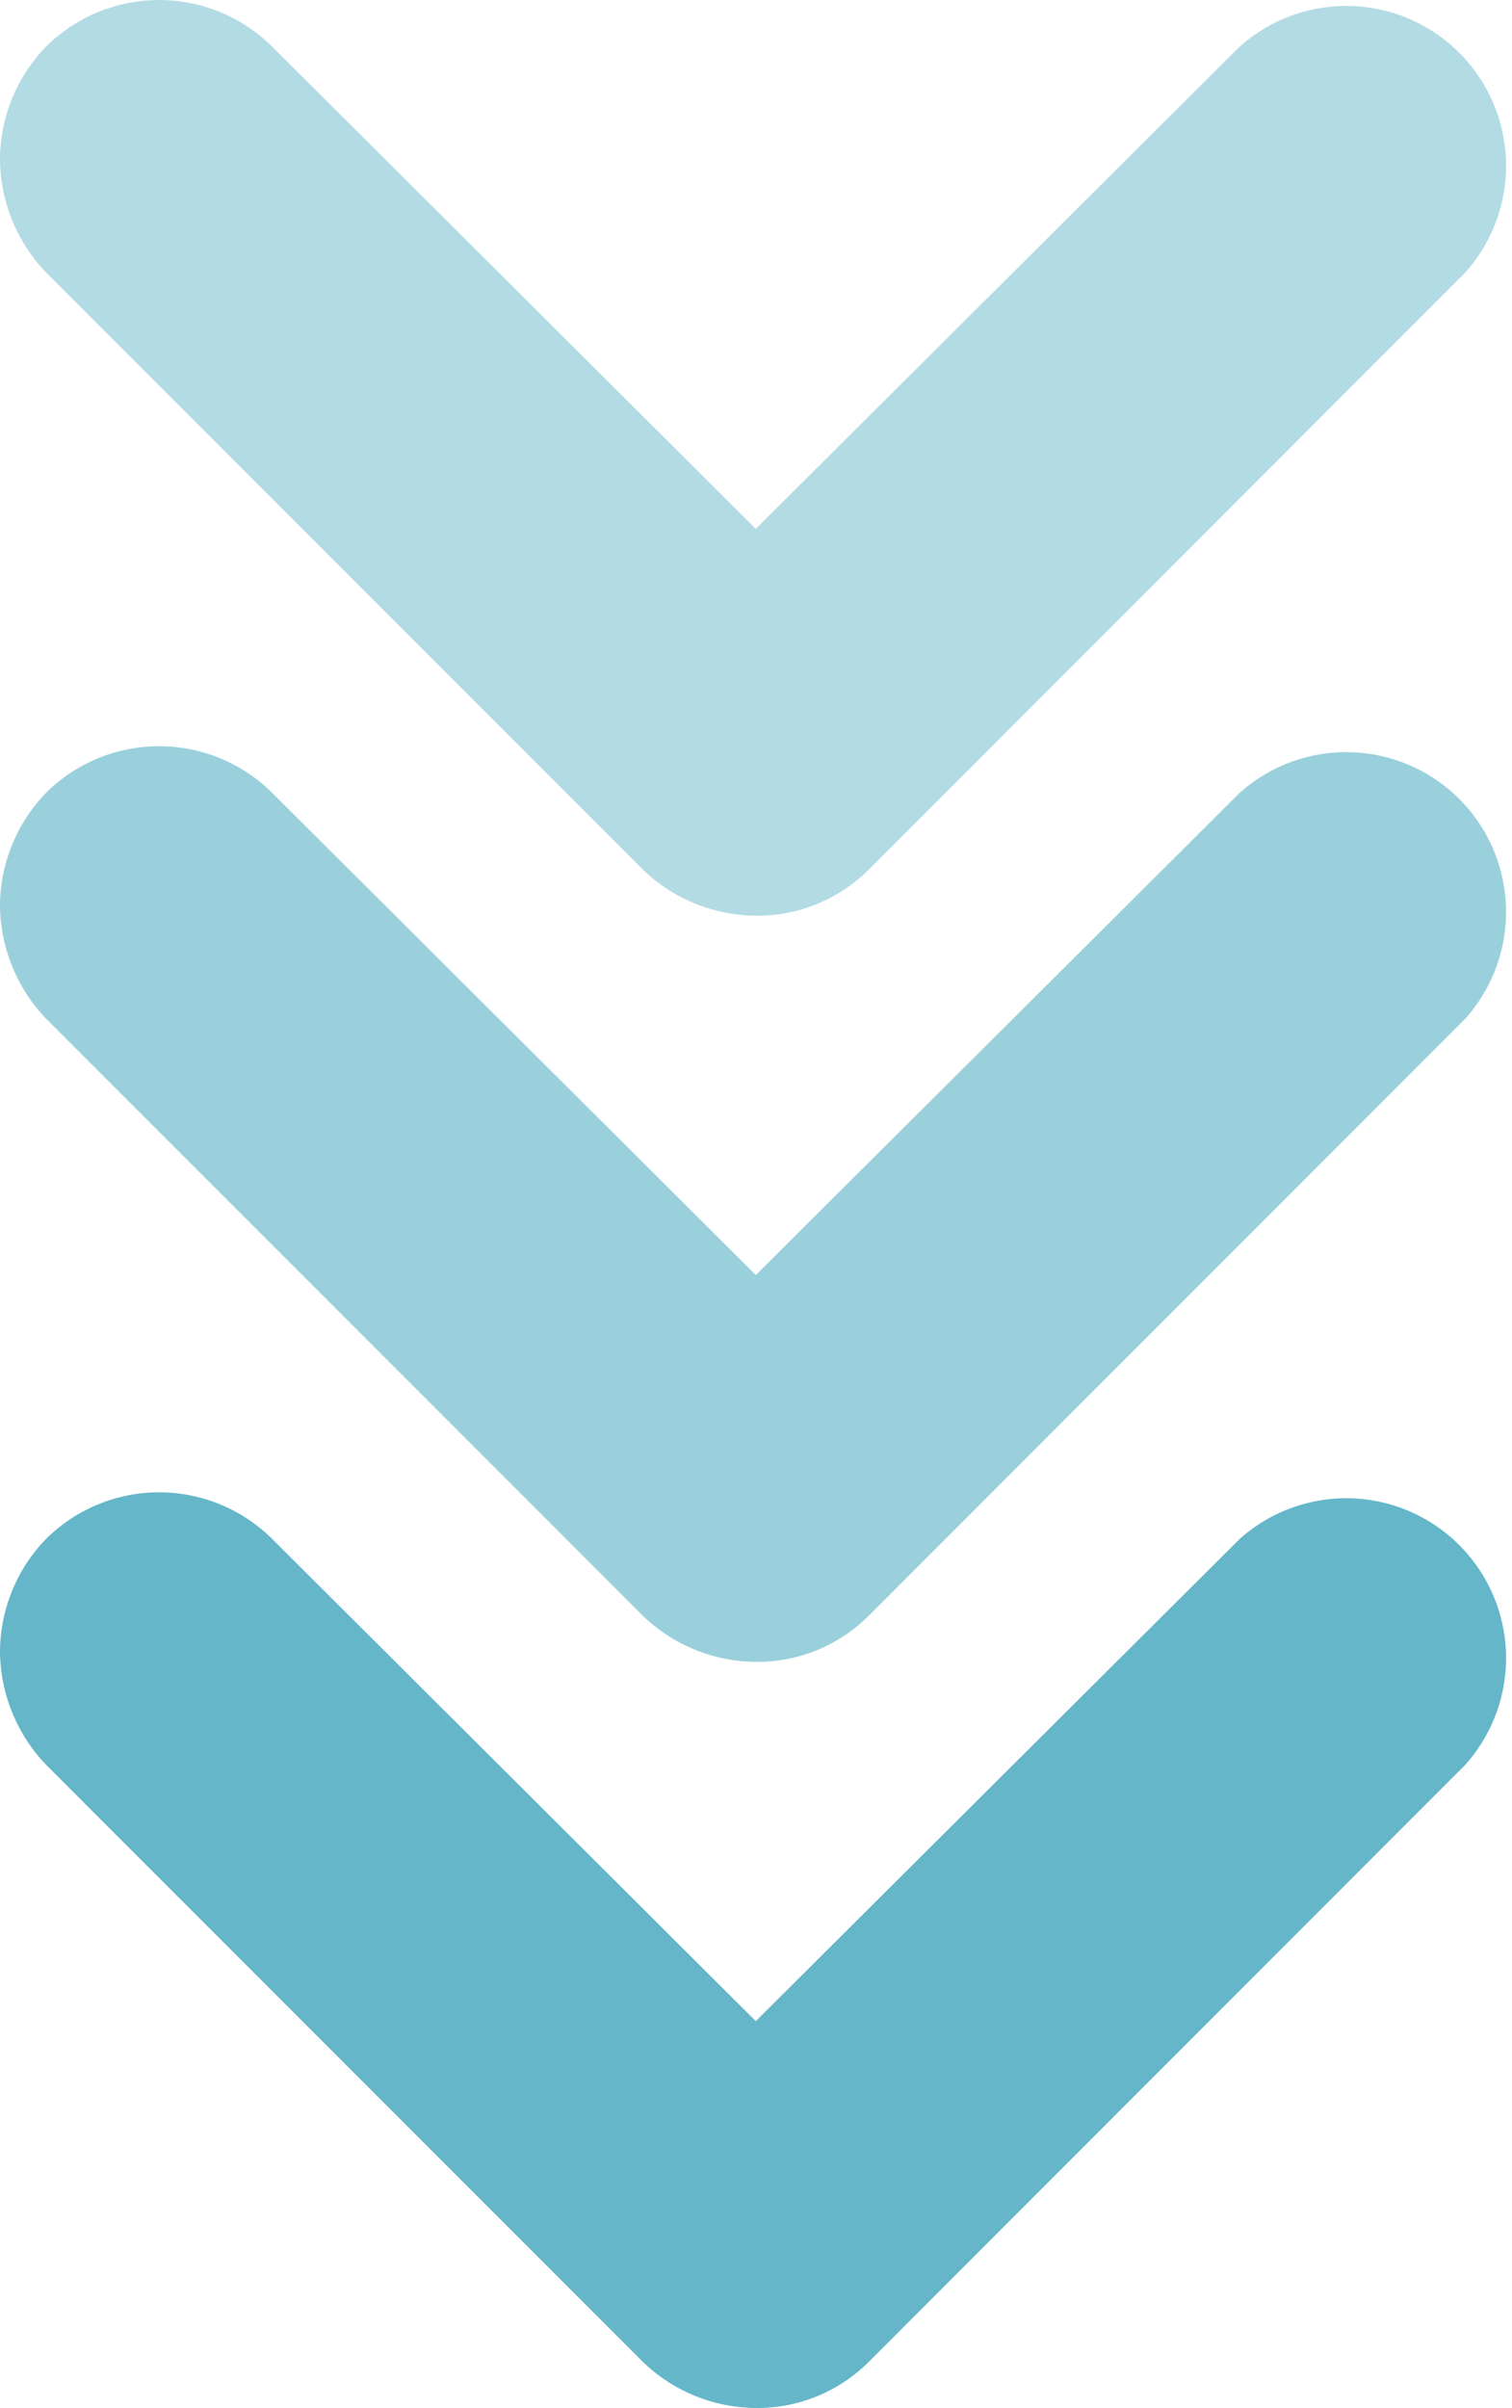
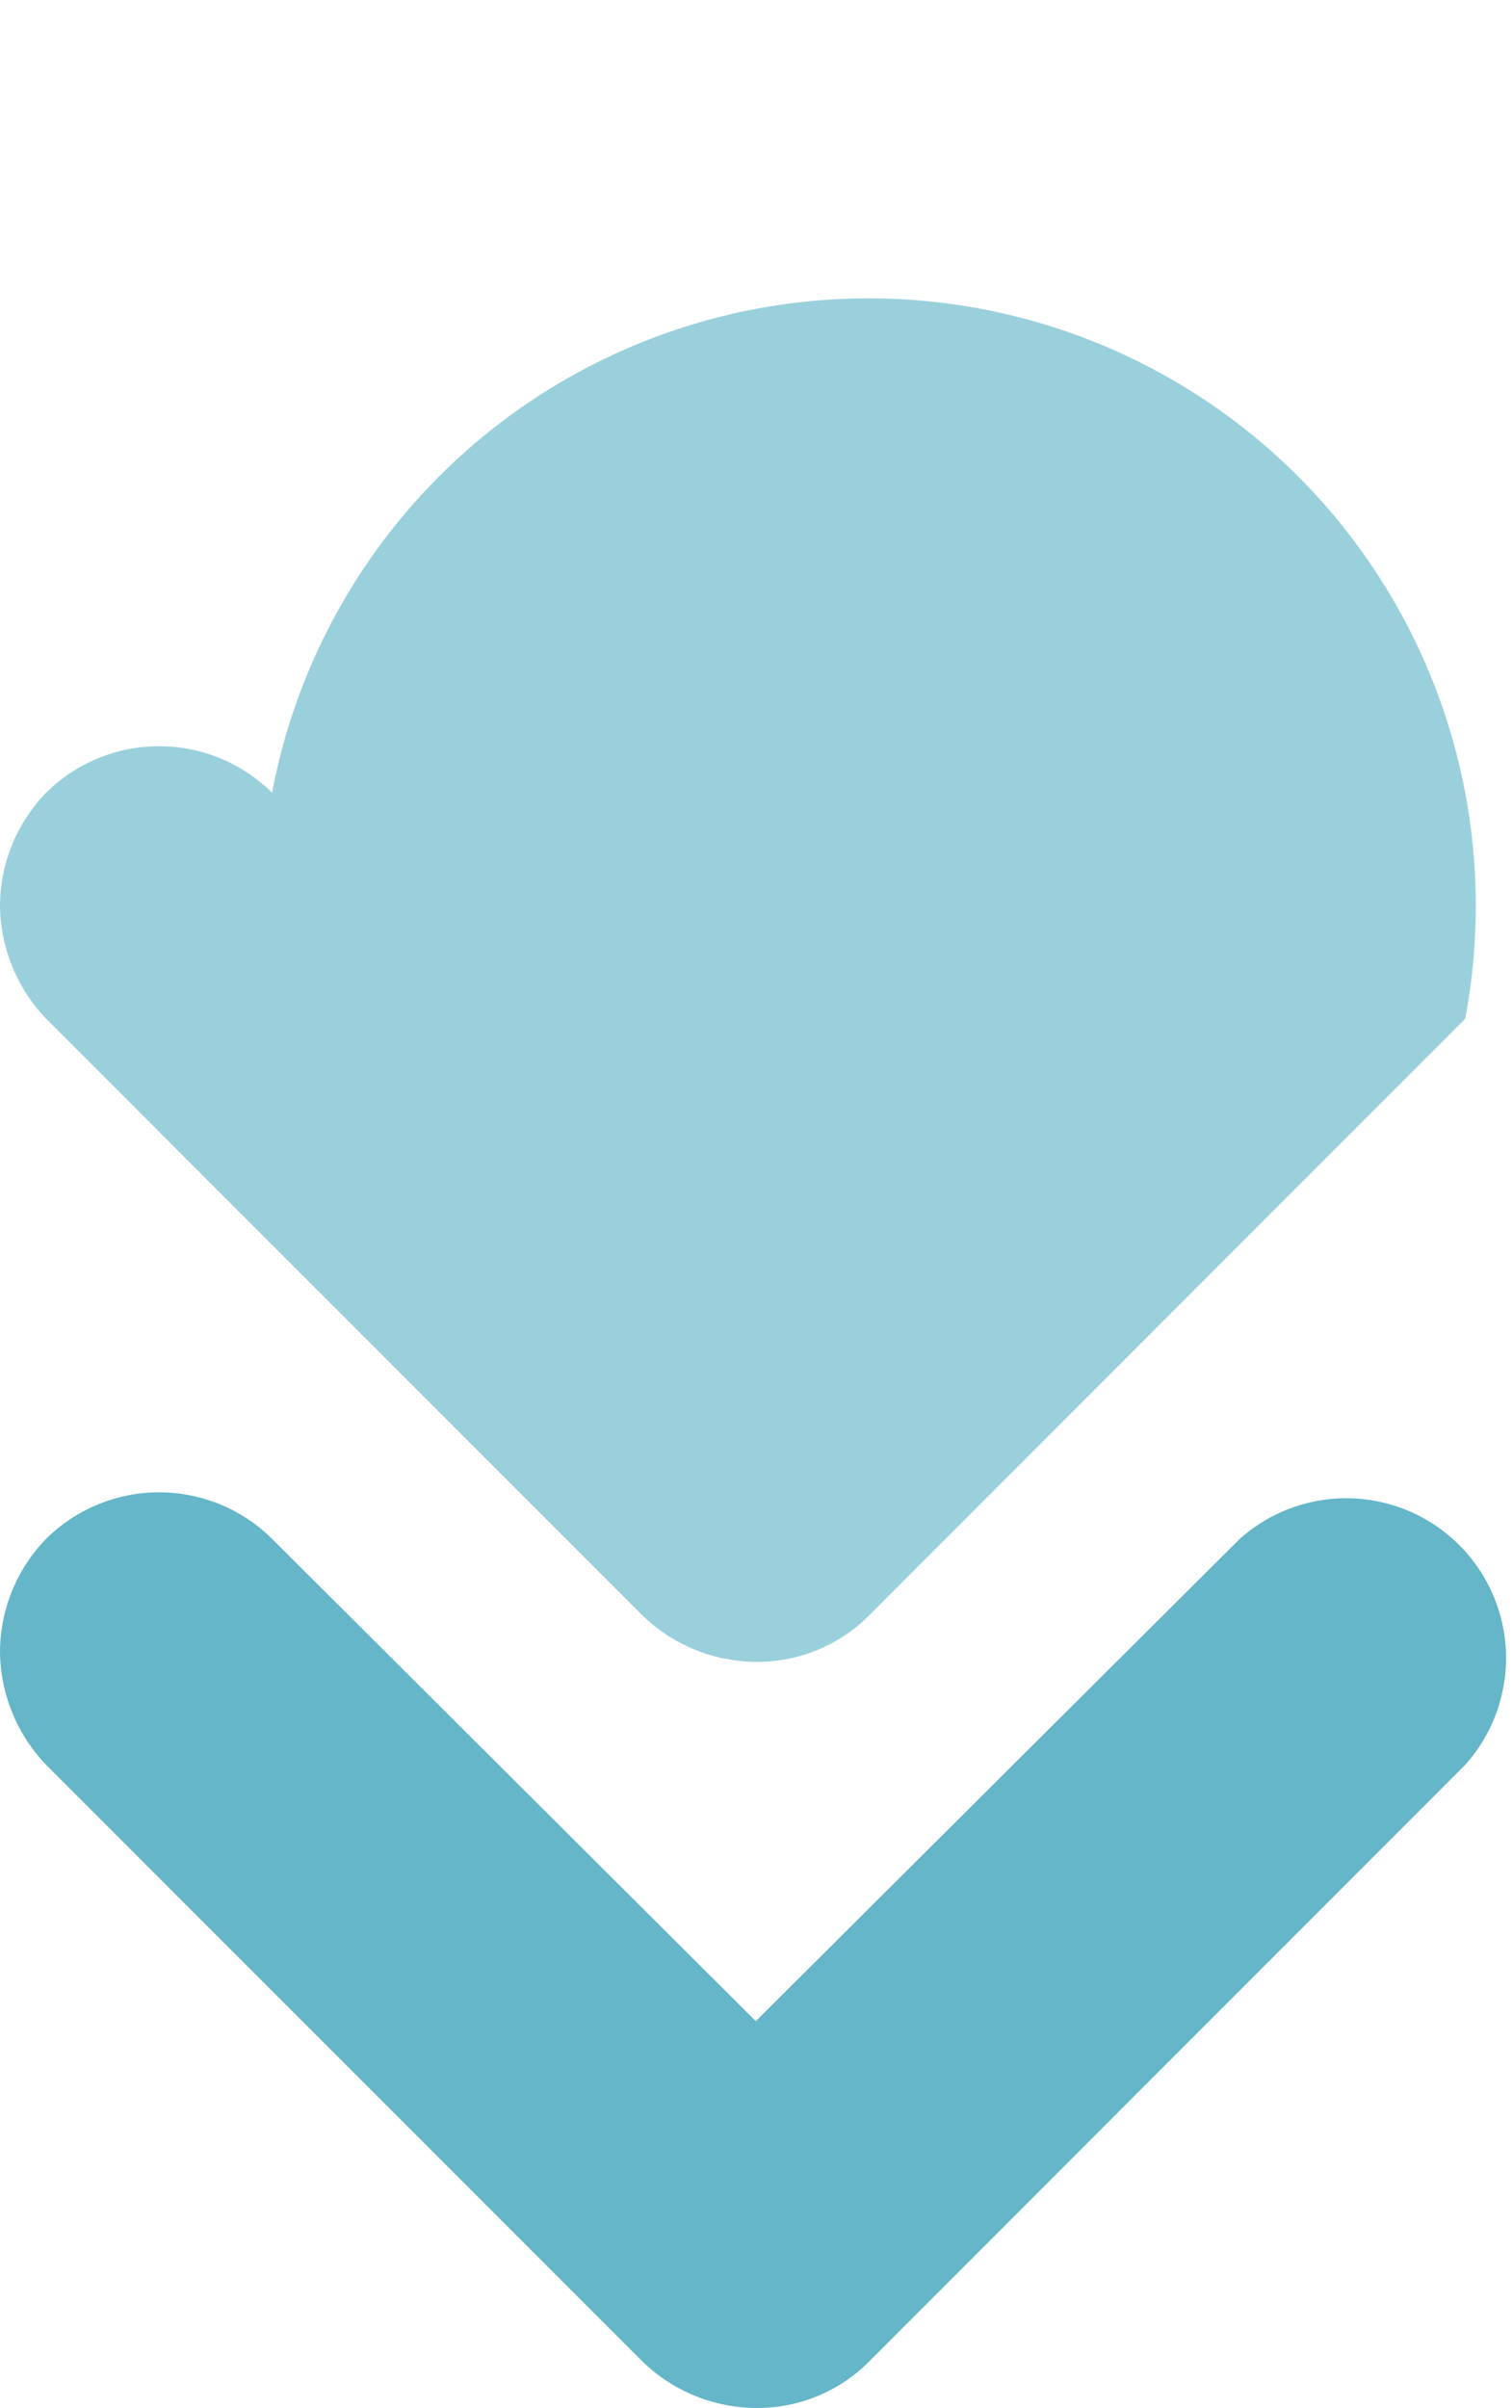
<svg xmlns="http://www.w3.org/2000/svg" width="22.614" height="36" viewBox="0 0 22.614 36">
  <g id="arrow" transform="translate(-945.678 -1750.55)">
-     <path id="arrow-2" data-name="arrow" d="M2.386,22.614a2.438,2.438,0,0,1-1.69-.69,2.4,2.4,0,0,1,0-3.379L7.907,11.31.7,4.075A2.39,2.39,0,0,1,4.075.7L13,9.62a2.355,2.355,0,0,1,.69,1.69A2.458,2.458,0,0,1,13,13L4.075,21.924A2.481,2.481,0,0,1,2.386,22.614Z" transform="translate(968.292 1750.55) rotate(90)" fill="#64b6c8" opacity="0.496" />
-     <path id="arrow-3" data-name="arrow" d="M2.386,22.614a2.438,2.438,0,0,1-1.69-.69,2.4,2.4,0,0,1,0-3.379L7.907,11.31.7,4.075A2.39,2.39,0,0,1,4.075.7L13,9.62a2.355,2.355,0,0,1,.69,1.69A2.458,2.458,0,0,1,13,13L4.075,21.924A2.481,2.481,0,0,1,2.386,22.614Z" transform="translate(968.292 1761.706) rotate(90)" fill="#64b6c8" opacity="0.646" />
+     <path id="arrow-3" data-name="arrow" d="M2.386,22.614a2.438,2.438,0,0,1-1.69-.69,2.4,2.4,0,0,1,0-3.379A2.39,2.39,0,0,1,4.075.7L13,9.62a2.355,2.355,0,0,1,.69,1.69A2.458,2.458,0,0,1,13,13L4.075,21.924A2.481,2.481,0,0,1,2.386,22.614Z" transform="translate(968.292 1761.706) rotate(90)" fill="#64b6c8" opacity="0.646" />
    <path id="arrow-4" data-name="arrow" d="M2.386,22.614a2.438,2.438,0,0,1-1.69-.69,2.4,2.4,0,0,1,0-3.379L7.907,11.31.7,4.075A2.39,2.39,0,0,1,4.075.7L13,9.62a2.355,2.355,0,0,1,.69,1.69A2.458,2.458,0,0,1,13,13L4.075,21.924A2.481,2.481,0,0,1,2.386,22.614Z" transform="translate(968.292 1772.861) rotate(90)" fill="#64b6c8" />
  </g>
</svg>